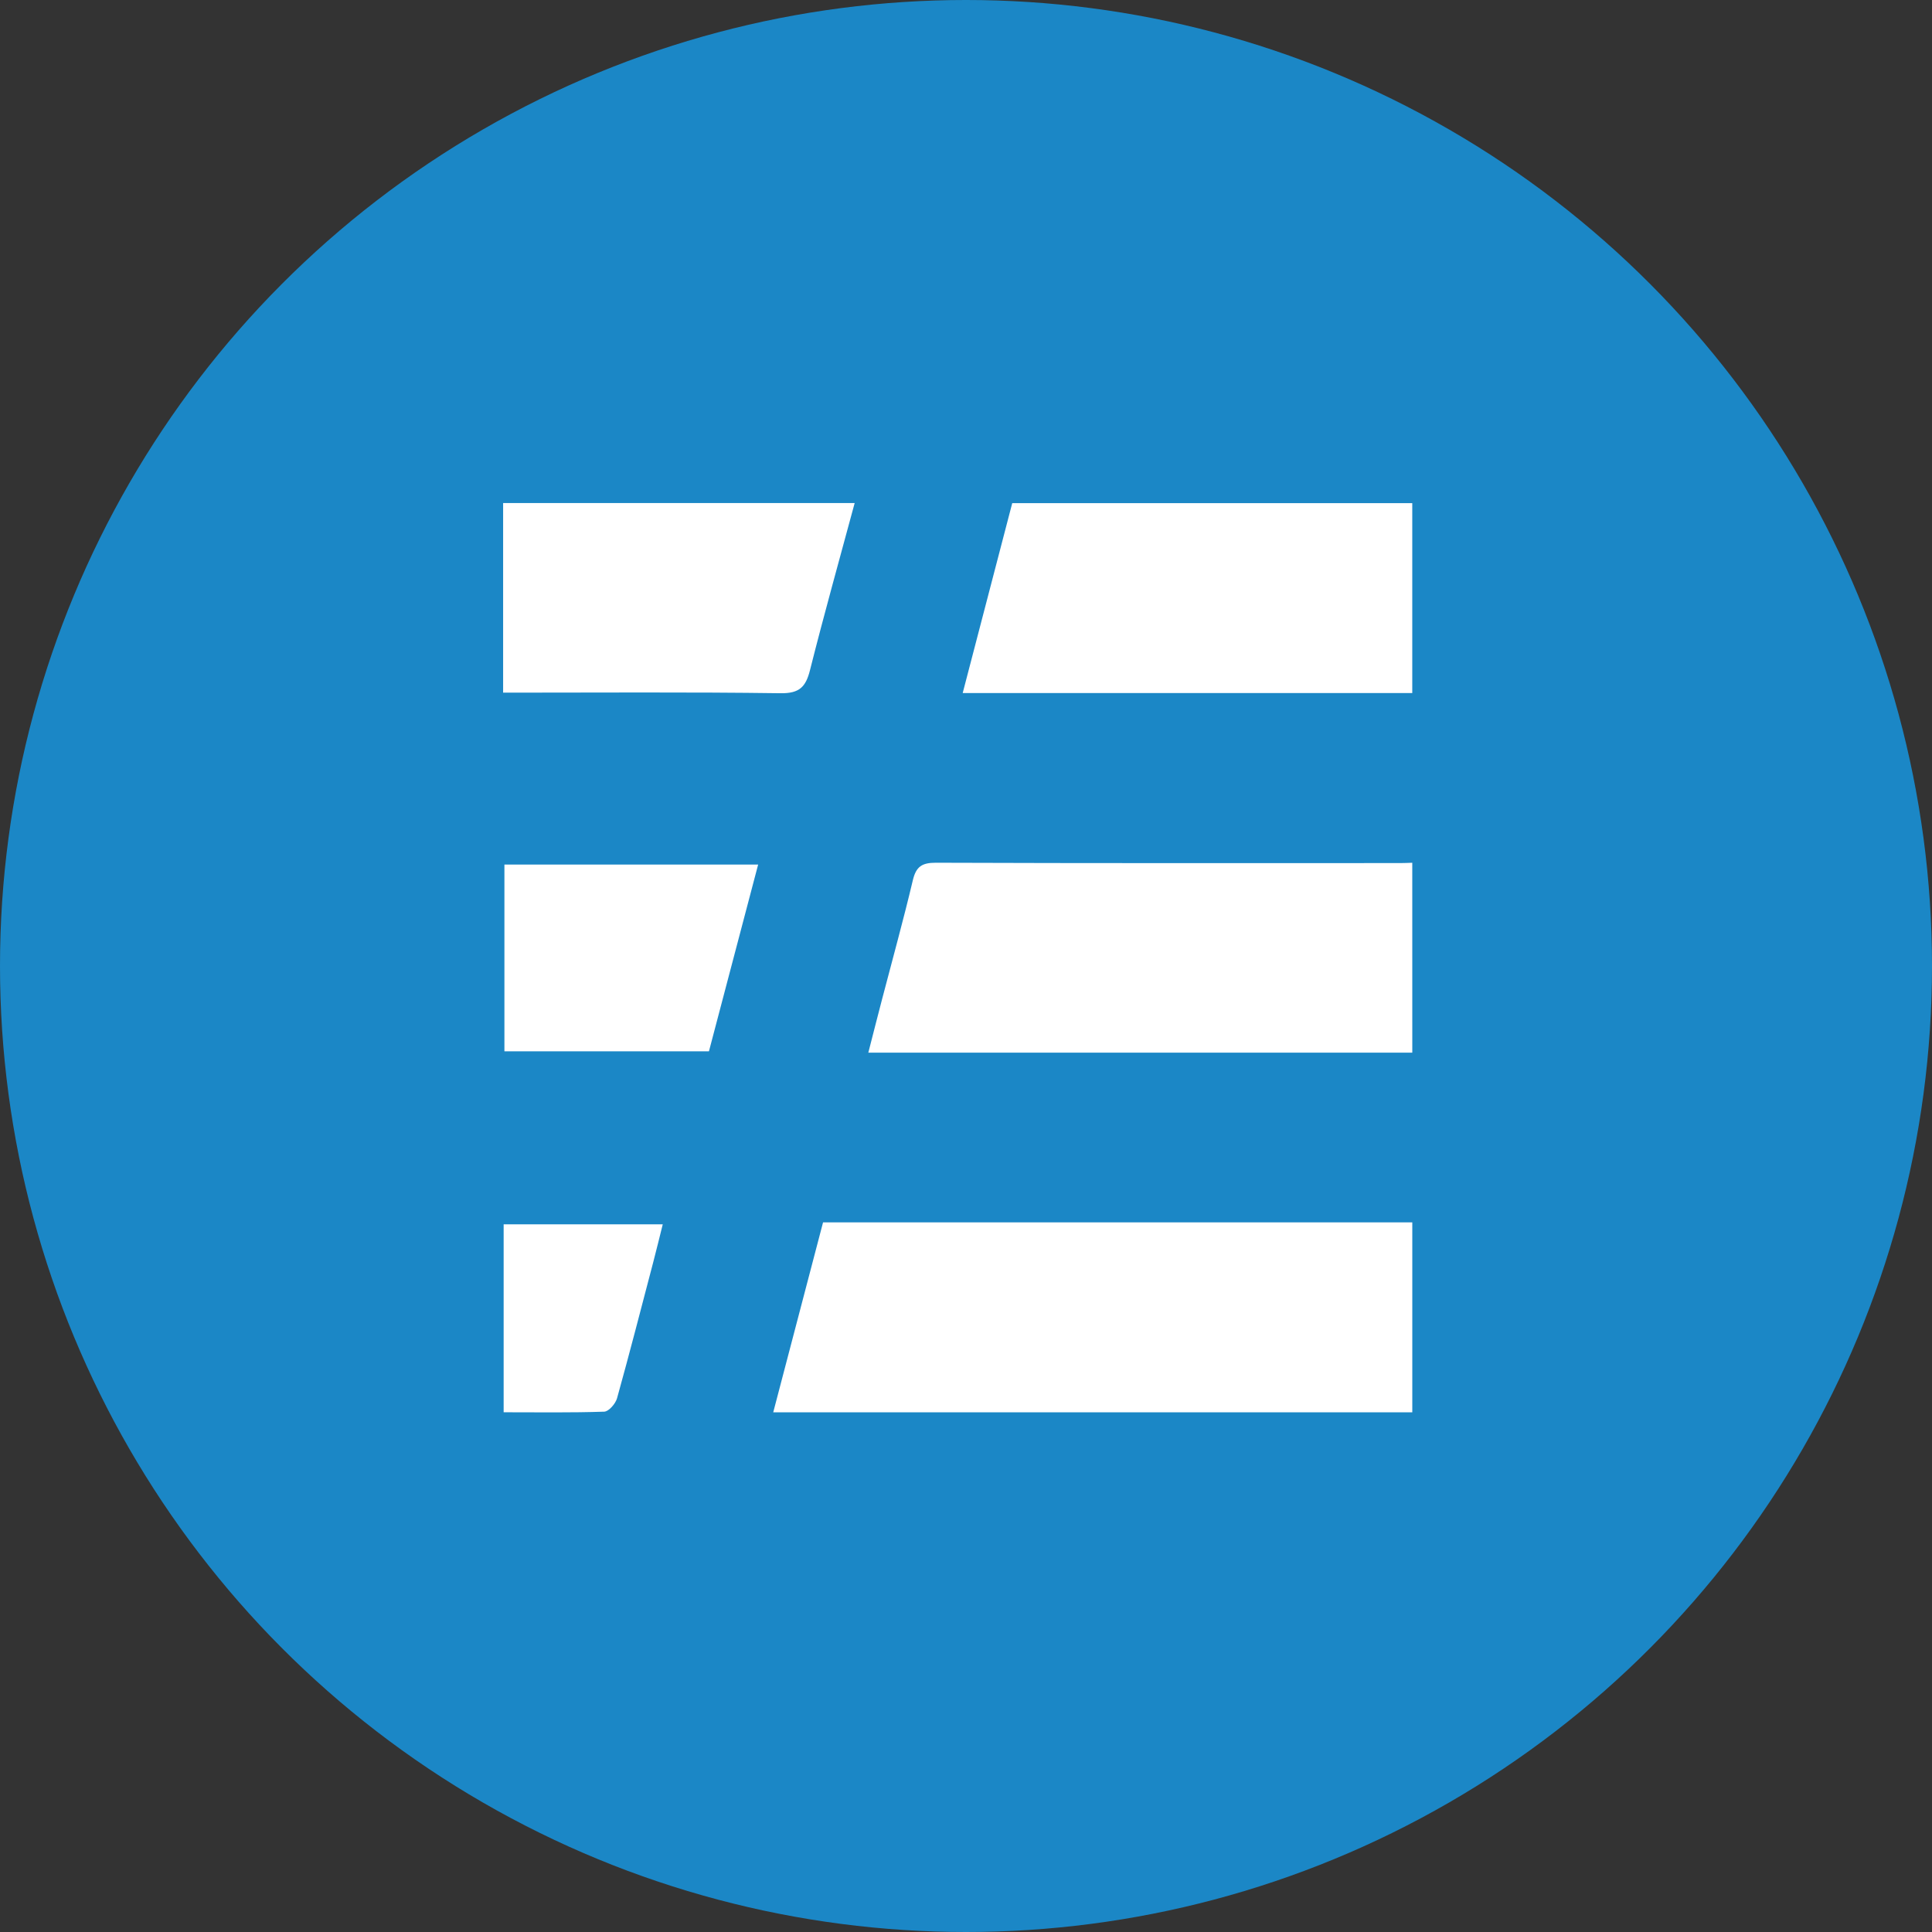
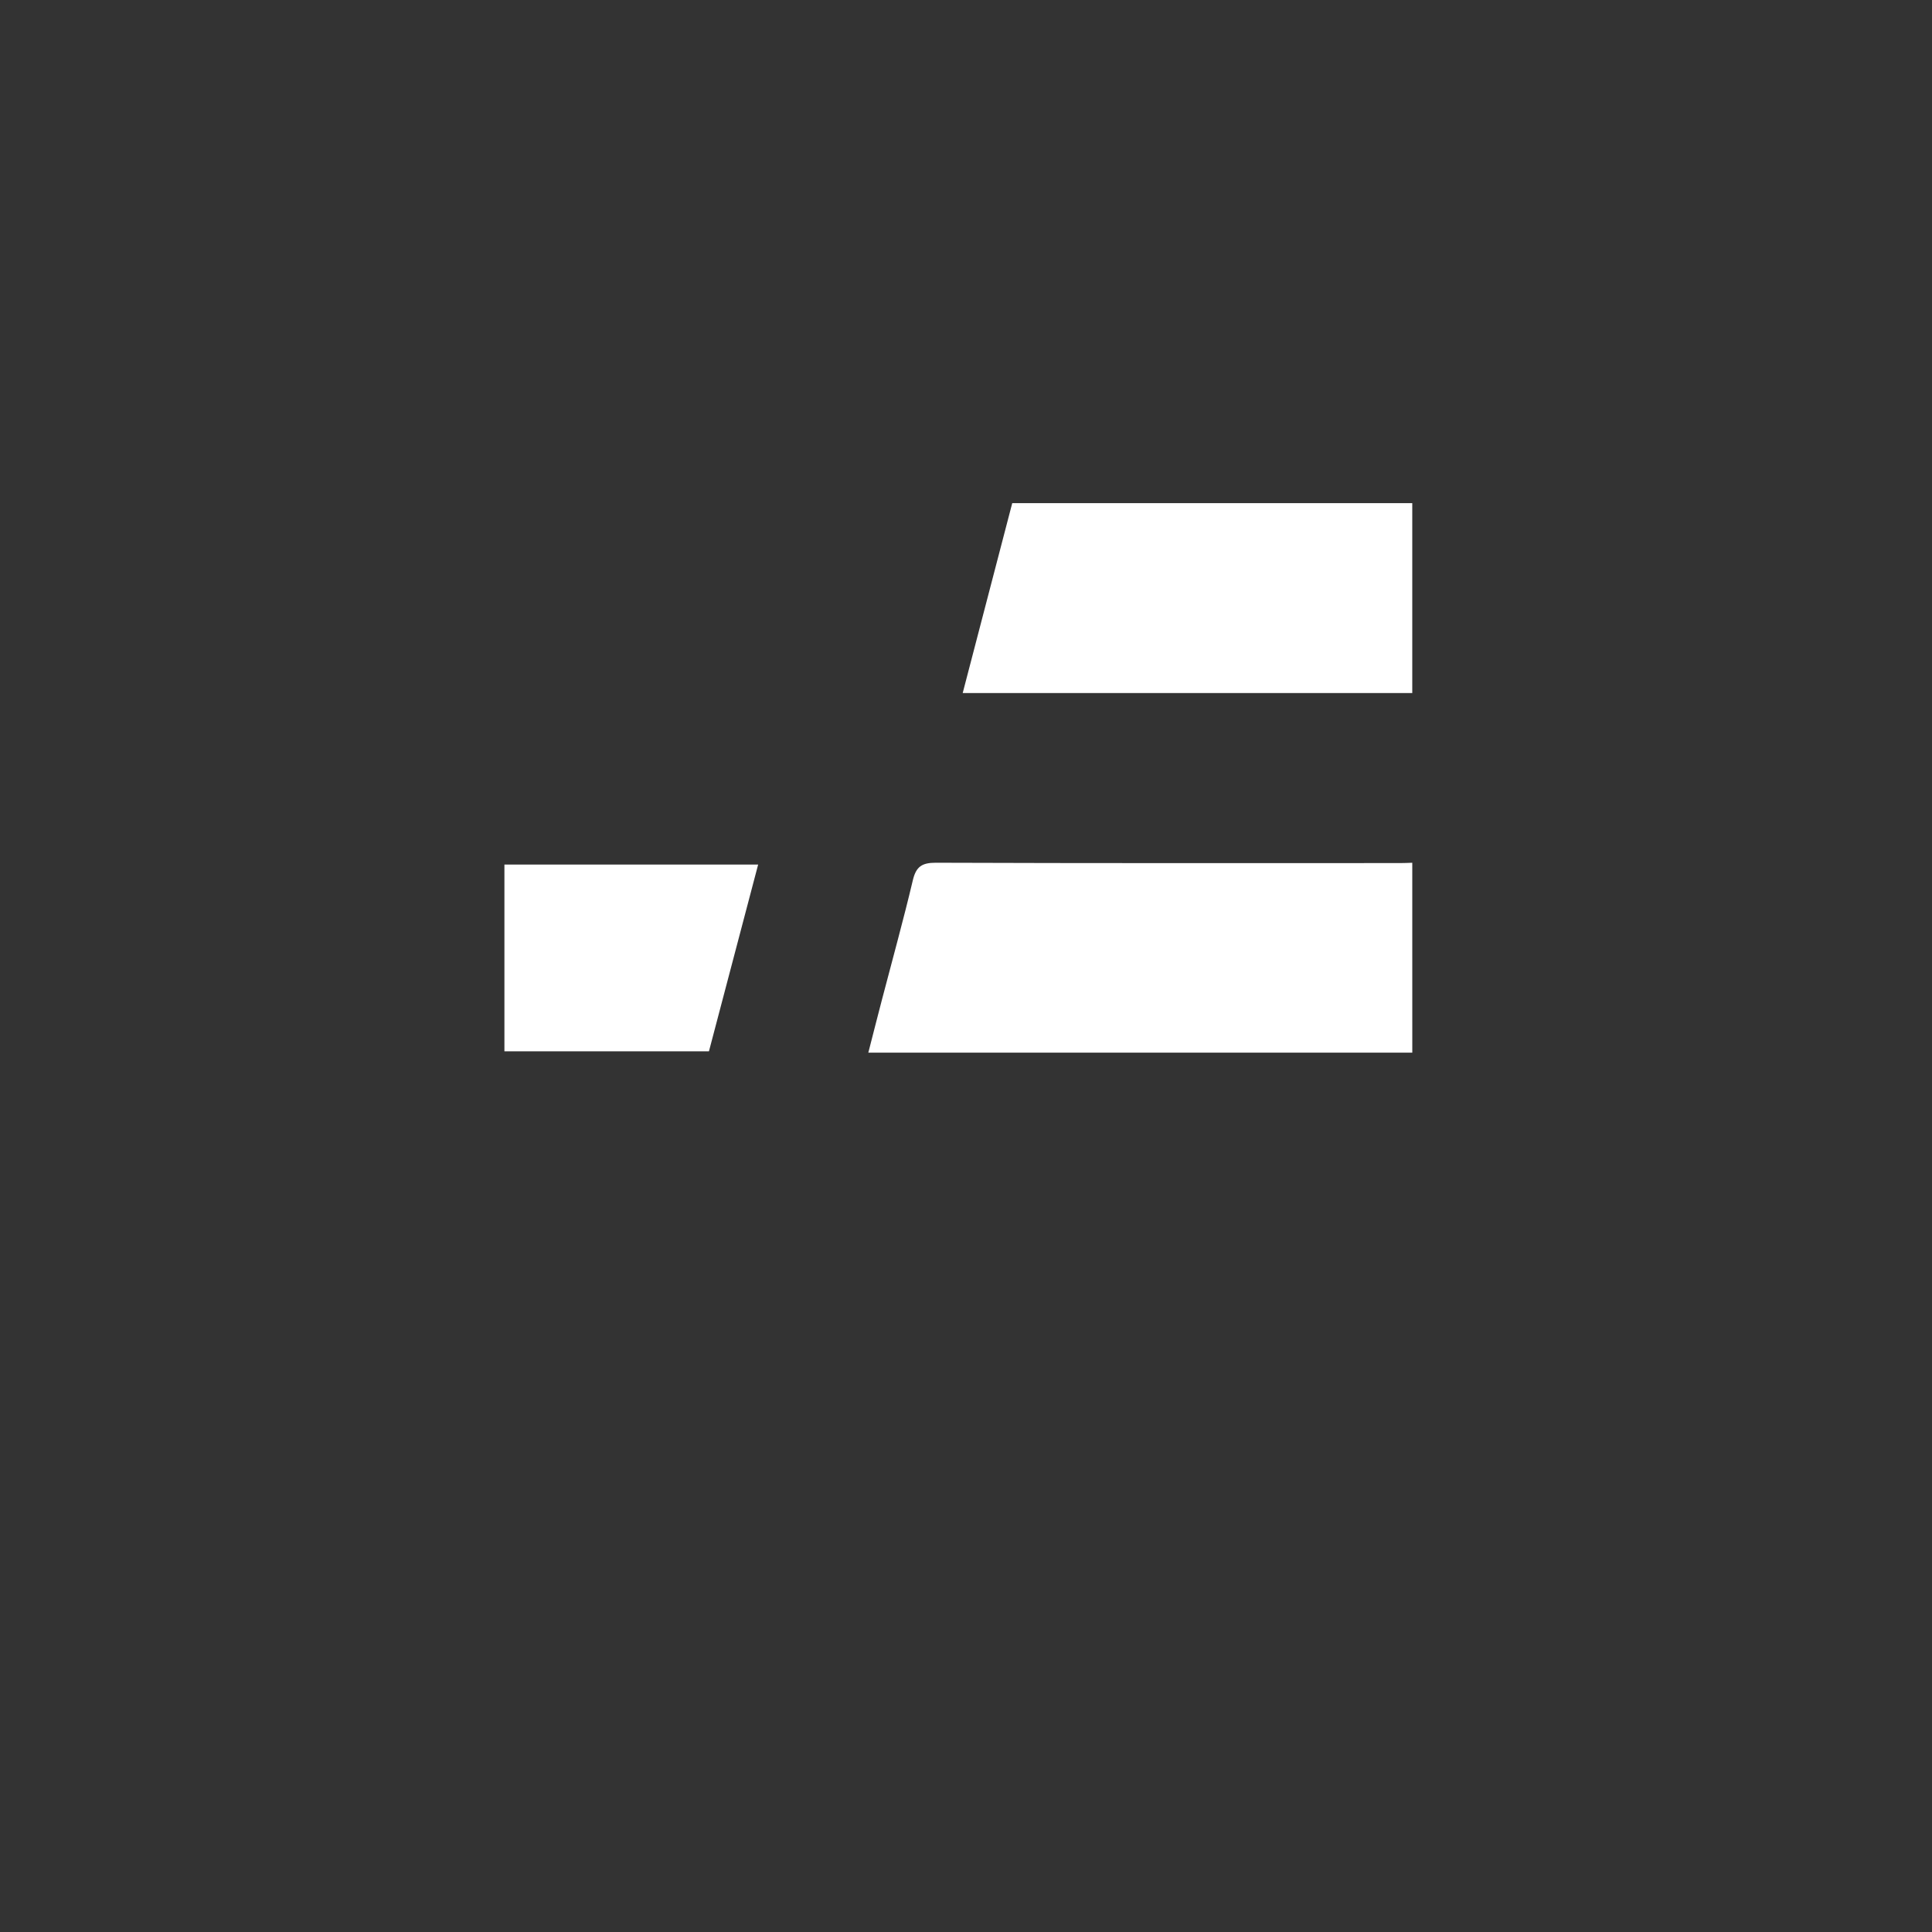
<svg xmlns="http://www.w3.org/2000/svg" id="serverless" width="96" height="96" viewBox="0 0 96 96">
  <rect x="0" y="0" width="96" height="96" fill="#333333" stroke="none" />
-   <circle id="Ellipse_126" data-name="Ellipse 126" cx="48" cy="48" r="48" fill="#1B87C6" />
  <g id="Group_10211" data-name="Group 10211" transform="translate(-4373.058 2445.896)">
-     <path id="Path_9037" data-name="Path 9037" d="M4496.66-2233.459h-31.754l2.475-9.437h29.279Z" transform="translate(-53.426 -142.261)" fill="#fff" />
    <path id="Path_9038" data-name="Path 9038" d="M4515.463-2322.464h-27.03c.245-.953.461-1.806.684-2.657.513-1.968,1.059-3.928,1.527-5.906.162-.684.451-.877,1.15-.875,7.689.028,15.379.018,23.068.017.2,0,.4-.01.6-.016Z" transform="translate(-72.229 -71.125)" fill="#fff" />
    <path id="Path_9039" data-name="Path 9039" d="M4534.134-2411.459h-22.339l2.462-9.437h19.877Z" transform="translate(-90.901)" fill="#fff" />
-     <path id="Path_9040" data-name="Path 9040" d="M4415.526-2420.9c-.745,2.765-1.519,5.523-2.219,8.3-.21.834-.523,1.162-1.458,1.15-4.543-.062-9.087-.028-13.791-.028v-9.422Z" fill="#fff" />
    <path id="Path_9041" data-name="Path 9041" d="M4410.982-2331.45l-2.445,9.28h-10.163v-9.28Z" transform="translate(-0.252 -71.487)" fill="#fff" />
-     <path id="Path_9042" data-name="Path 9042" d="M4398.188-2233.079v-9.34h7.906c-.156.623-.308,1.252-.472,1.878-.593,2.258-1.174,4.52-1.8,6.768-.076.27-.411.656-.638.664C4401.55-2233.053,4399.917-2233.079,4398.188-2233.079Z" transform="translate(-0.104 -142.642)" fill="#fff" />
  </g>
</svg>